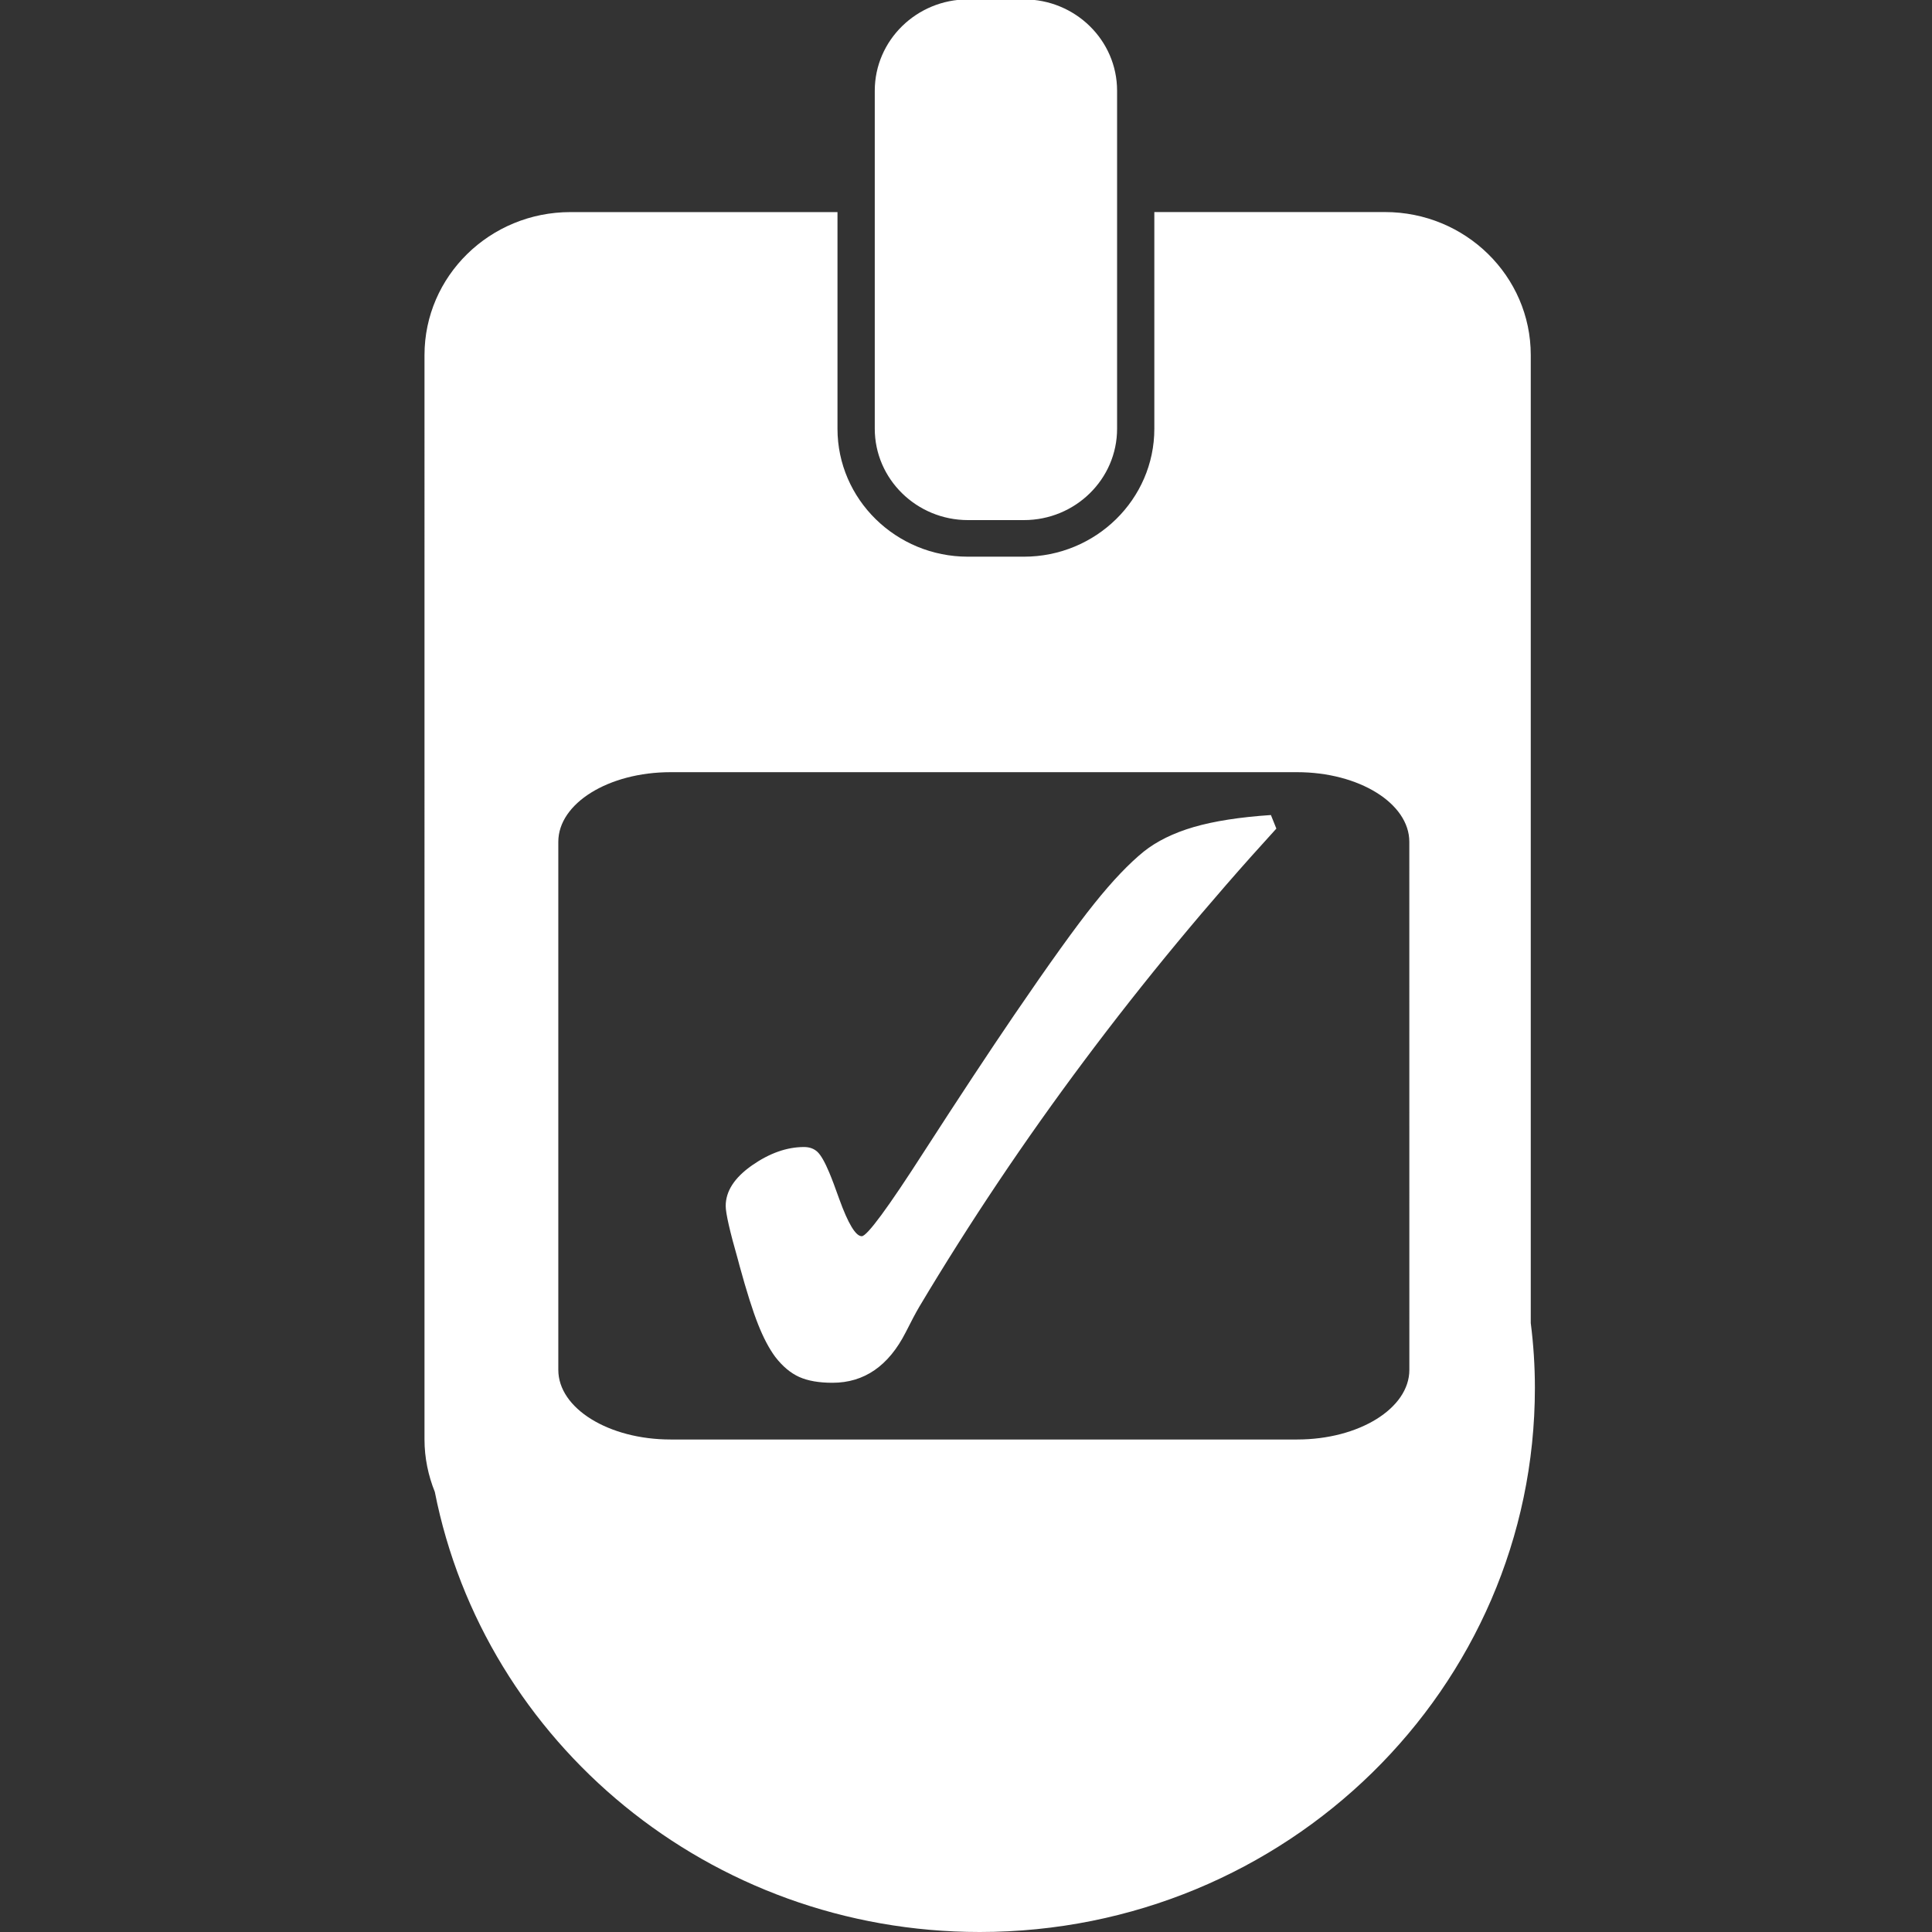
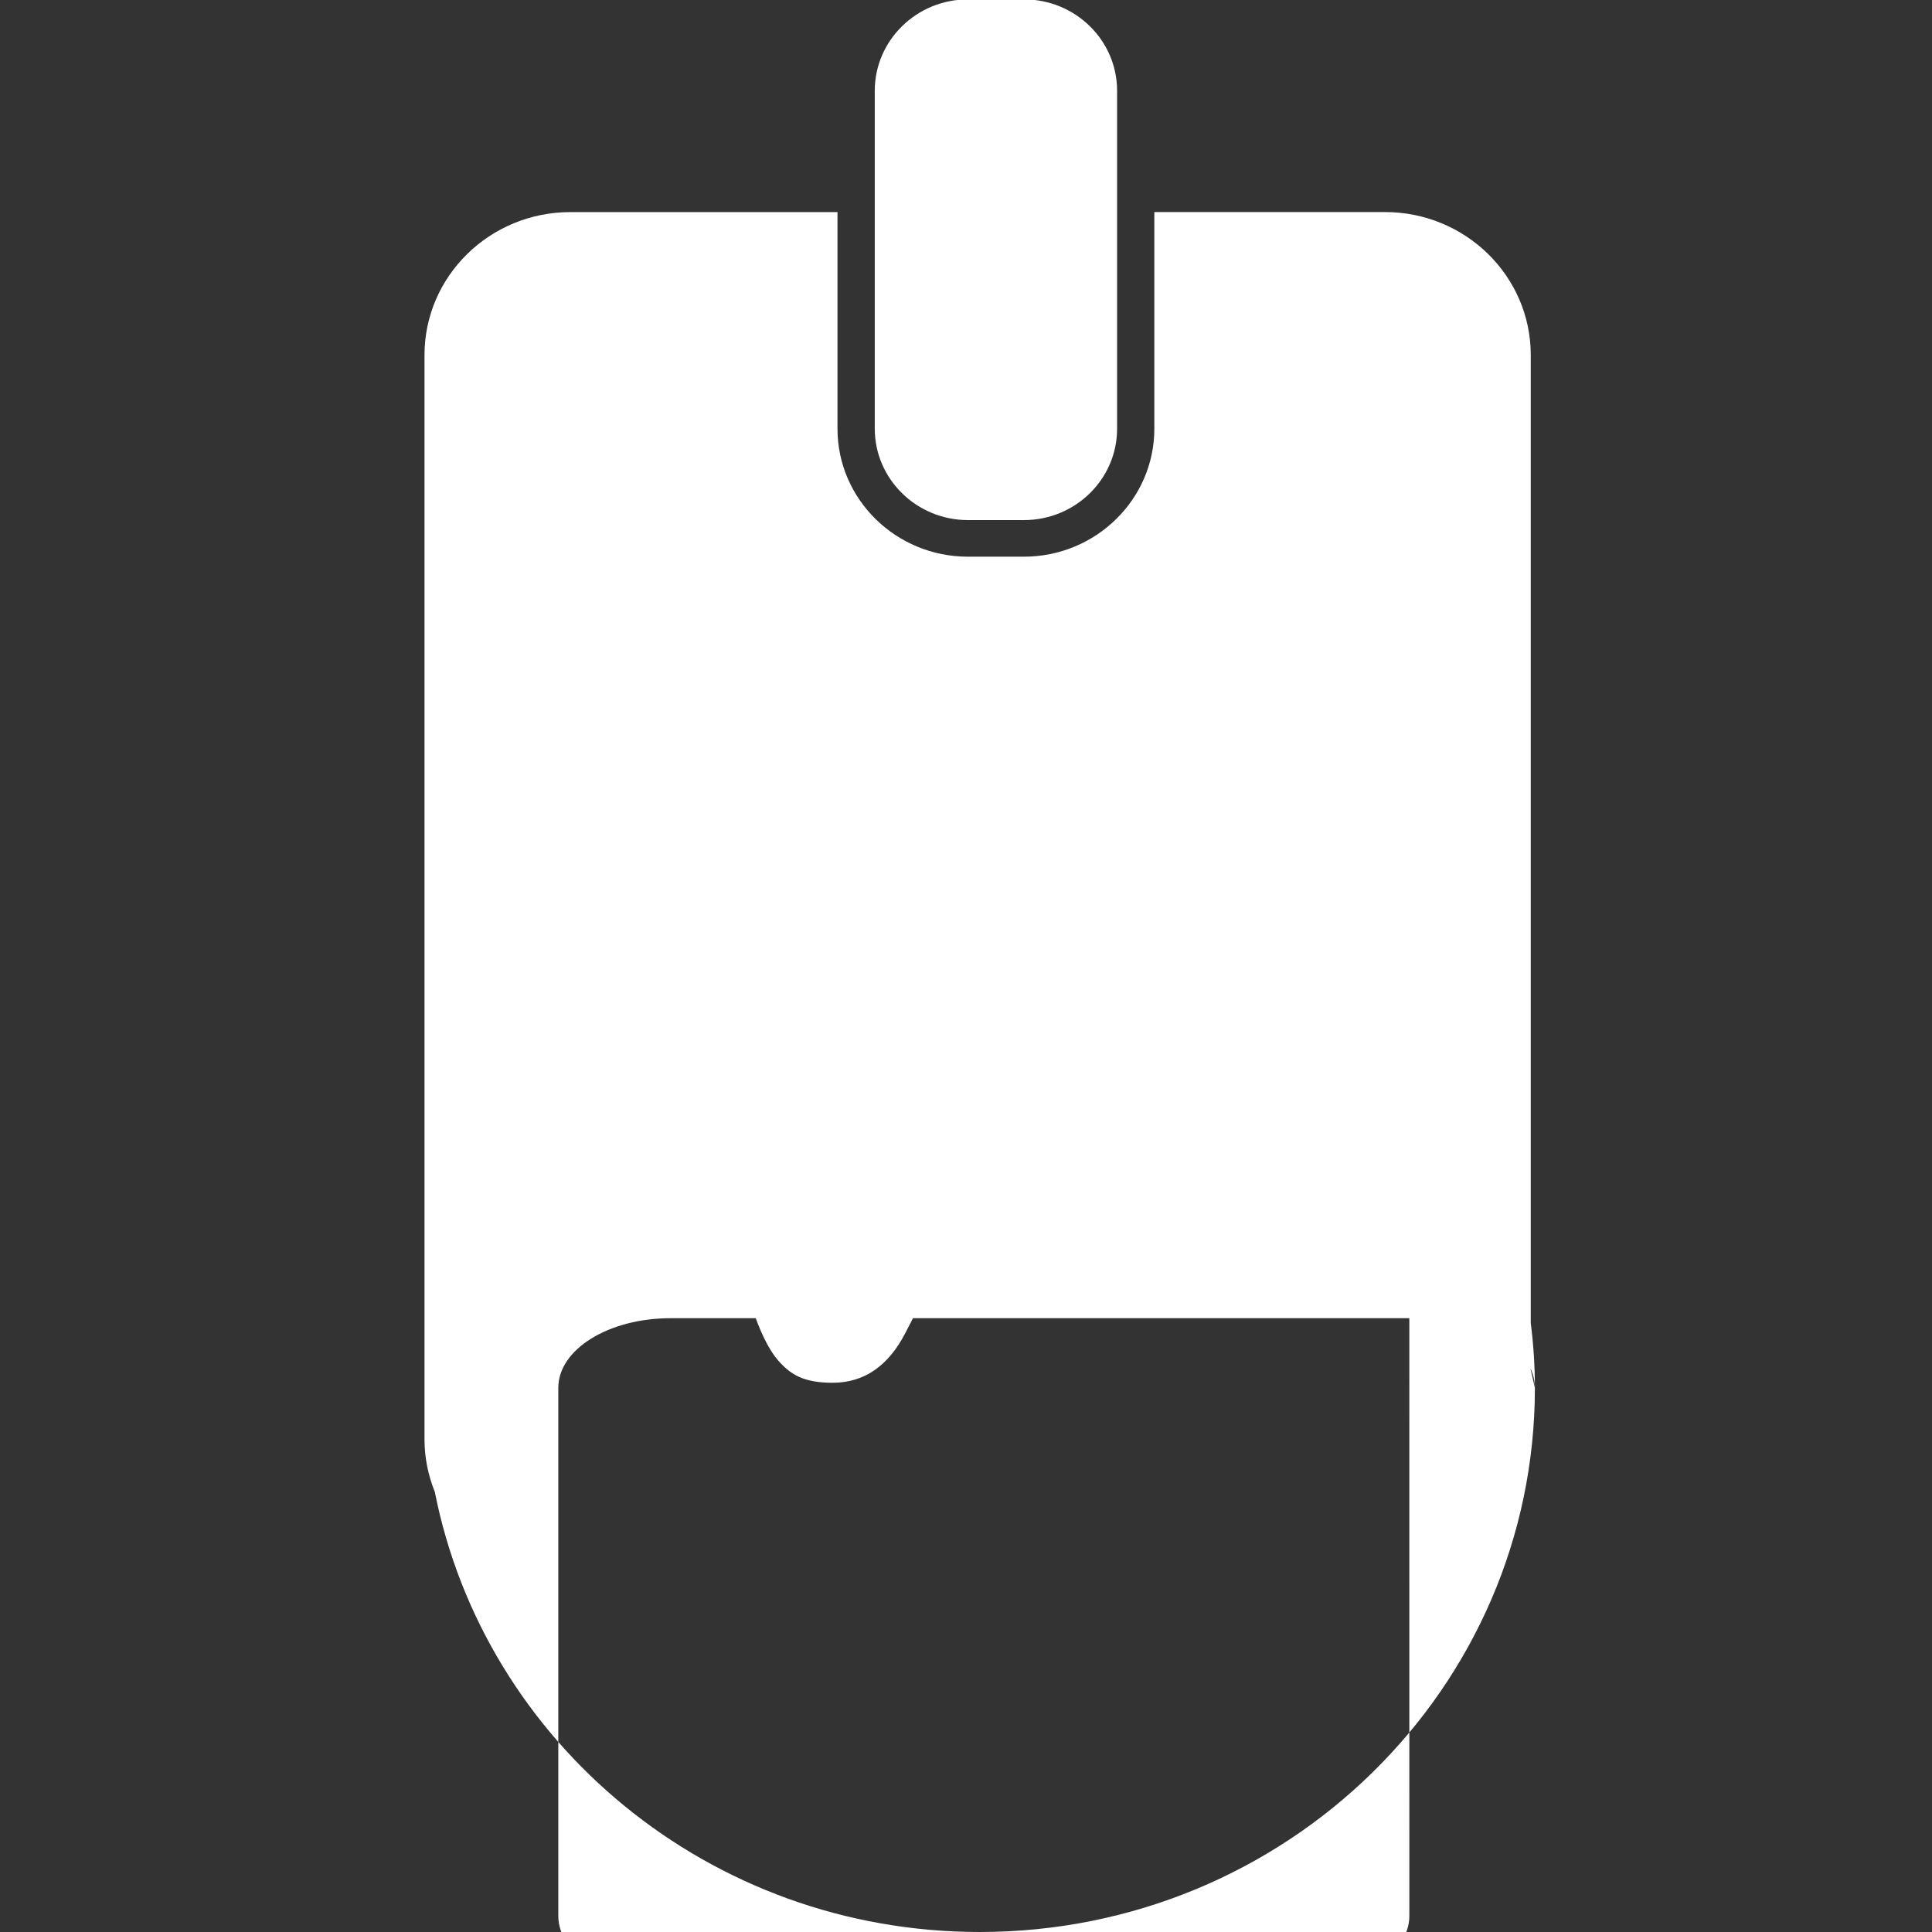
<svg xmlns="http://www.w3.org/2000/svg" version="1.1" id="Calque_1" x="0px" y="0px" viewBox="0 0 500 500" style="enable-background:new 0 0 500 500;" xml:space="preserve">
  <rect x="0" y="0" width="500" height="500" fill="#333333" stroke="none" />
  <style type="text/css">
	.st0{fill:#FFFFFF;}
</style>
  <g>
    <g>
-       <path class="st0" d="M328.91,210.93l1.41,3.51c-17.67,19.35-34.23,39.34-49.7,60.03c-15.46,20.67-29.67,41.88-42.65,63.62    c-0.95,1.6-2.13,3.85-3.58,6.72c-4.43,8.7-10.75,13.05-18.94,13.05c-3.49,0-6.35-0.49-8.61-1.5c-2.24-1.01-4.32-2.75-6.23-5.23    c-1.57-2.13-3.05-4.93-4.41-8.37c-1.37-3.44-2.98-8.51-4.81-15.2l-0.4-1.51c-2.13-7.43-3.18-12.08-3.18-13.94    c0-3.83,2.25-7.31,6.8-10.51c4.54-3.16,9.02-4.75,13.47-4.75c1.43,0,2.58,0.42,3.48,1.26c0.89,0.84,1.91,2.62,3.06,5.37    c0.7,1.66,1.55,3.94,2.57,6.81c2.32,6.43,4.27,9.64,5.83,9.64c1.37,0,6.77-7.32,16.18-21.98c9.02-13.98,16.77-25.72,23.24-35.22    c9.09-13.32,15.98-22.94,20.74-28.86c4.74-5.93,9.04-10.42,12.84-13.5c3.36-2.67,7.66-4.79,12.91-6.33    C314.2,212.51,320.85,211.47,328.91,210.93 M397.23,359.17c0,77.78-64.32,140.83-143.67,140.83c-69.96,0-128.2-49.01-141.03-113.9    c-1.69-4.21-2.67-8.78-2.67-13.57V91.89c0-20.43,16.91-37,37.77-37h69.11v56.07c0,18.26,15.14,33.11,33.76,33.11h14.47    c18.62,0,33.77-14.85,33.77-33.11V54.88h59.68c20.85,0,37.74,16.58,37.74,37v250.53C396.86,347.91,397.23,353.5,397.23,359.17     M364.73,217.86c0-9.95-13.01-18.02-29.05-18.02H173.55c-16.06,0-29.06,8.07-29.06,18.02v136.66c0,9.95,13.01,18.02,29.06,18.02    h162.14c16.04,0,29.05-8.07,29.05-18.02L364.73,217.86L364.73,217.86z M250.51,134.6h14.47c13.32,0,24.12-10.6,24.12-23.64V23.48    c0-13.05-10.8-23.64-24.12-23.64h-14.47c-13.29,0-24.12,10.6-24.12,23.64v87.47C226.39,123.99,237.22,134.6,250.51,134.6" />
+       <path class="st0" d="M328.91,210.93l1.41,3.51c-17.67,19.35-34.23,39.34-49.7,60.03c-15.46,20.67-29.67,41.88-42.65,63.62    c-0.95,1.6-2.13,3.85-3.58,6.72c-4.43,8.7-10.75,13.05-18.94,13.05c-3.49,0-6.35-0.49-8.61-1.5c-2.24-1.01-4.32-2.75-6.23-5.23    c-1.57-2.13-3.05-4.93-4.41-8.37c-1.37-3.44-2.98-8.51-4.81-15.2l-0.4-1.51c-2.13-7.43-3.18-12.08-3.18-13.94    c0-3.83,2.25-7.31,6.8-10.51c4.54-3.16,9.02-4.75,13.47-4.75c1.43,0,2.58,0.42,3.48,1.26c0.89,0.84,1.91,2.62,3.06,5.37    c0.7,1.66,1.55,3.94,2.57,6.81c2.32,6.43,4.27,9.64,5.83,9.64c1.37,0,6.77-7.32,16.18-21.98c9.02-13.98,16.77-25.72,23.24-35.22    c9.09-13.32,15.98-22.94,20.74-28.86c4.74-5.93,9.04-10.42,12.84-13.5c3.36-2.67,7.66-4.79,12.91-6.33    C314.2,212.51,320.85,211.47,328.91,210.93 M397.23,359.17c0,77.78-64.32,140.83-143.67,140.83c-69.96,0-128.2-49.01-141.03-113.9    c-1.69-4.21-2.67-8.78-2.67-13.57V91.89c0-20.43,16.91-37,37.77-37h69.11v56.07c0,18.26,15.14,33.11,33.76,33.11h14.47    c18.62,0,33.77-14.85,33.77-33.11V54.88h59.68c20.85,0,37.74,16.58,37.74,37v250.53C396.86,347.91,397.23,353.5,397.23,359.17     c0-9.95-13.01-18.02-29.05-18.02H173.55c-16.06,0-29.06,8.07-29.06,18.02v136.66c0,9.95,13.01,18.02,29.06,18.02    h162.14c16.04,0,29.05-8.07,29.05-18.02L364.73,217.86L364.73,217.86z M250.51,134.6h14.47c13.32,0,24.12-10.6,24.12-23.64V23.48    c0-13.05-10.8-23.64-24.12-23.64h-14.47c-13.29,0-24.12,10.6-24.12,23.64v87.47C226.39,123.99,237.22,134.6,250.51,134.6" />
    </g>
  </g>
</svg>